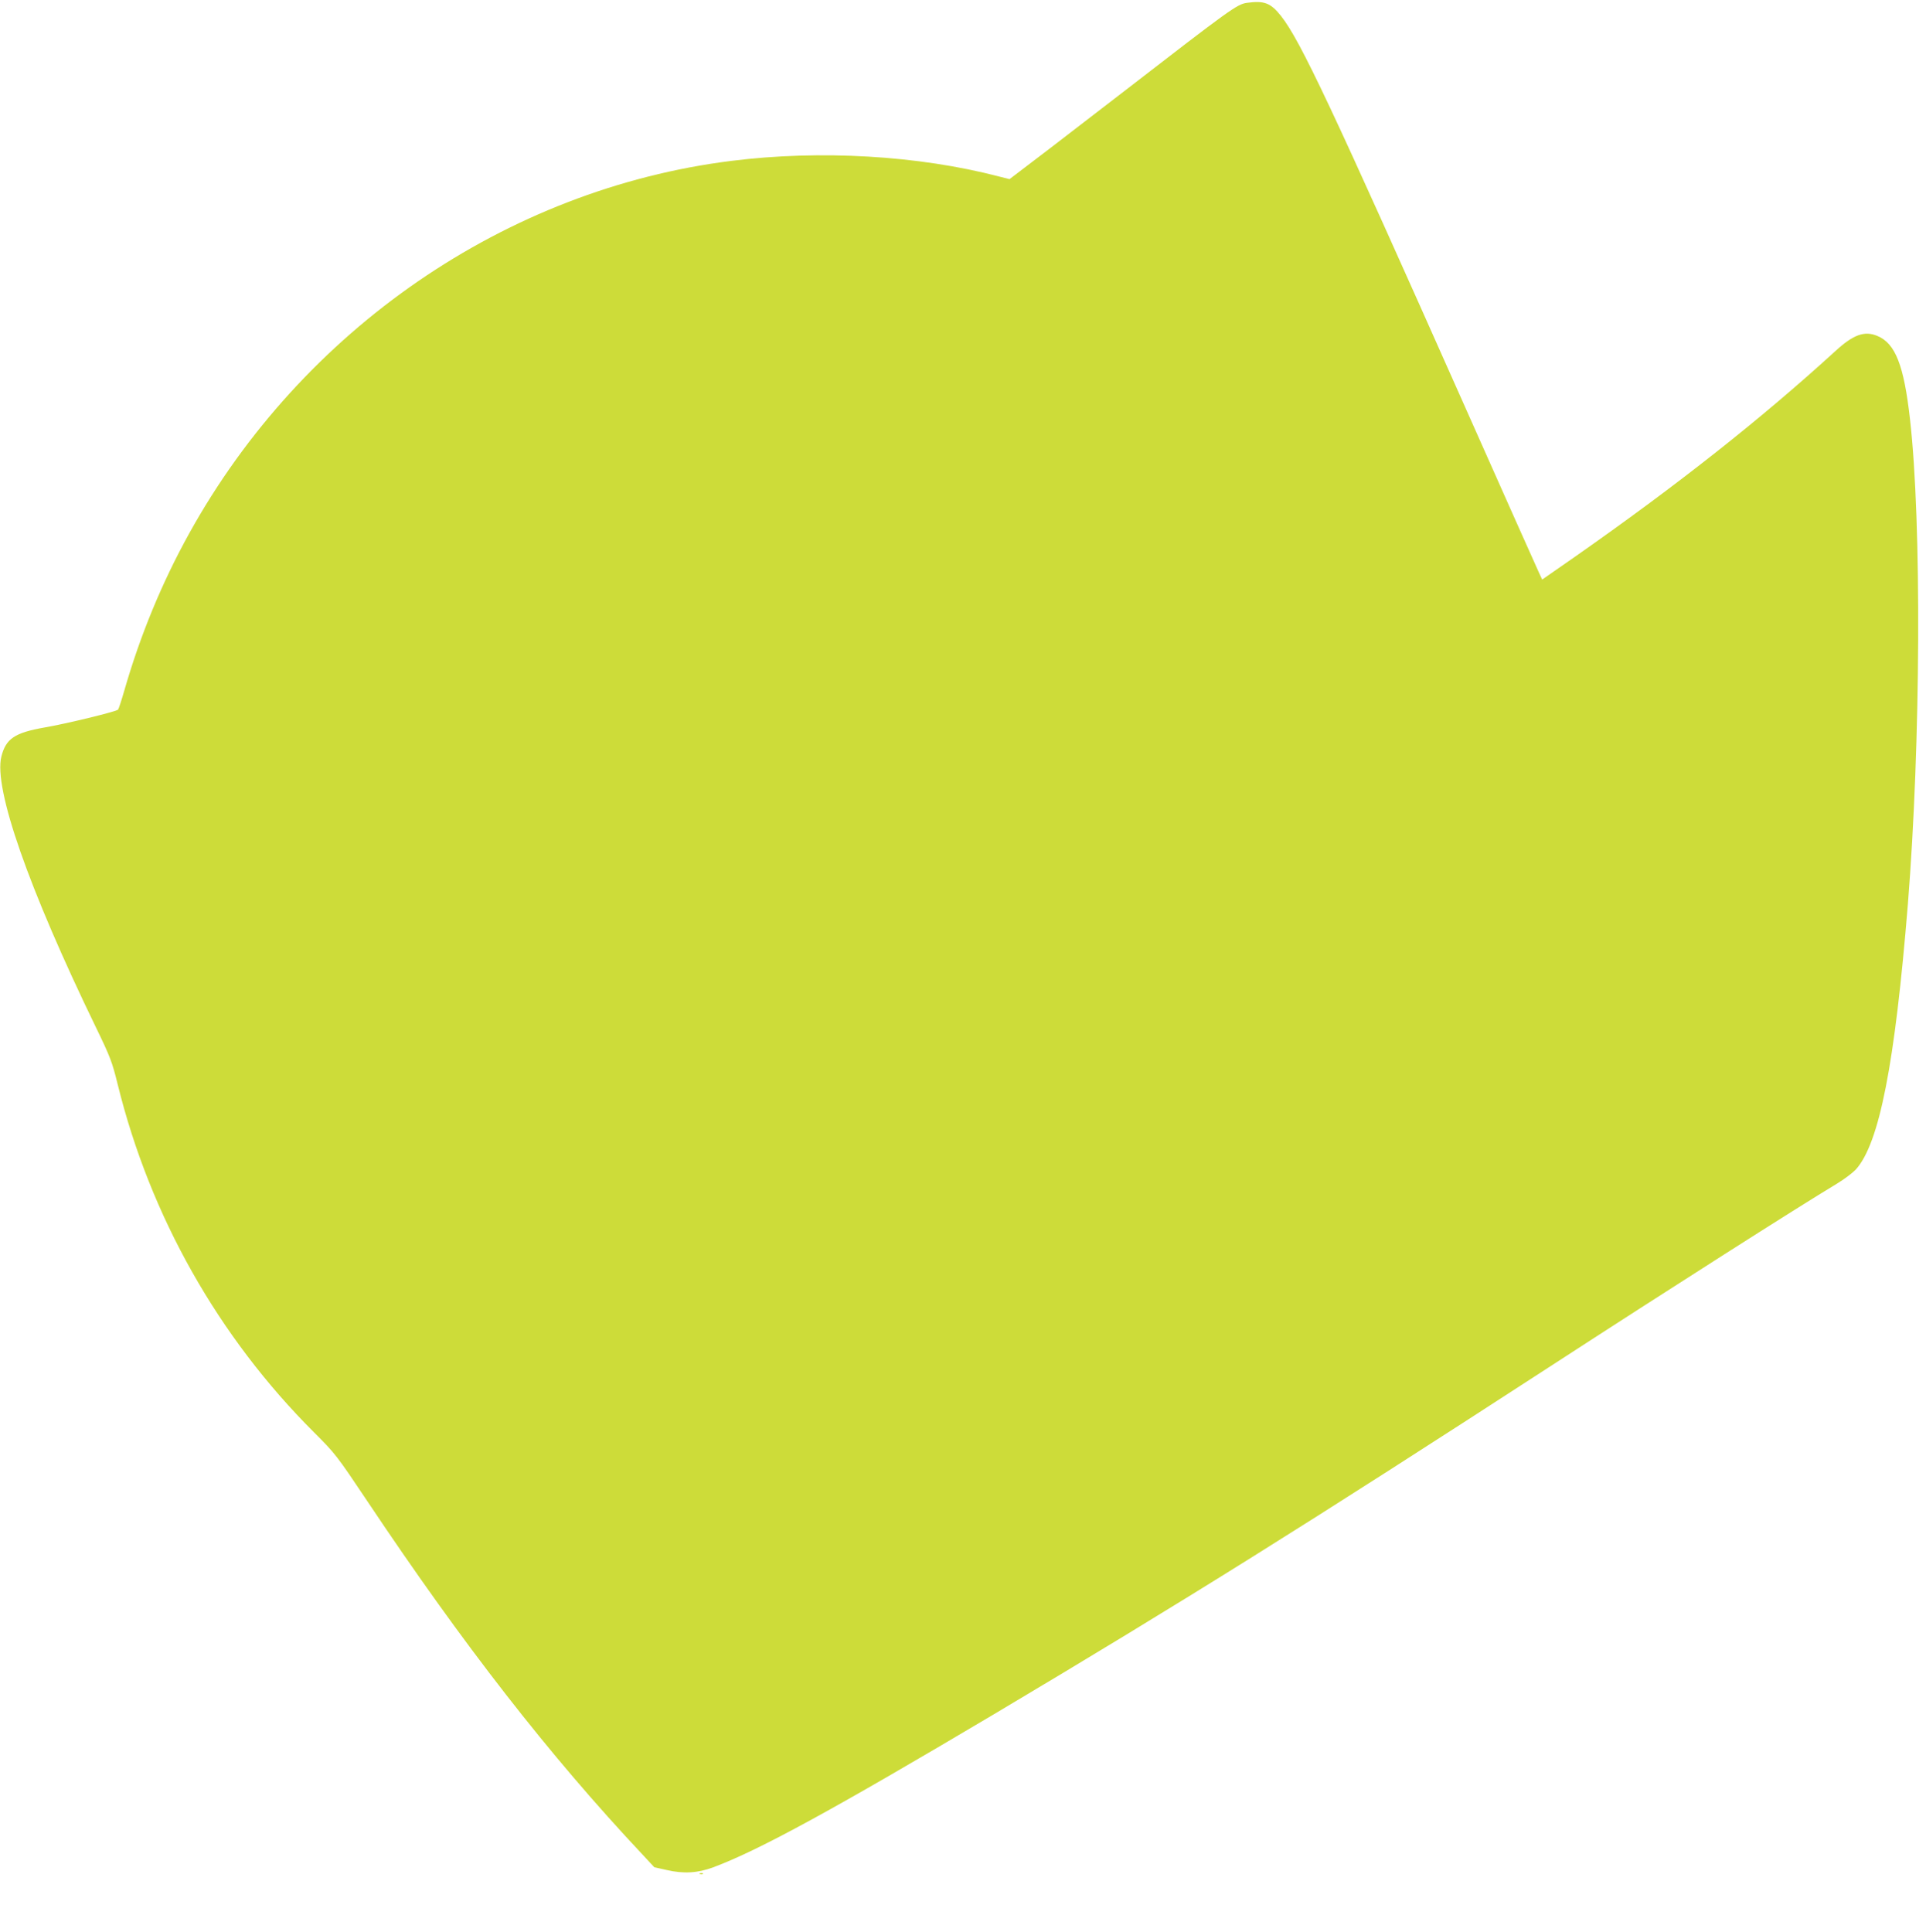
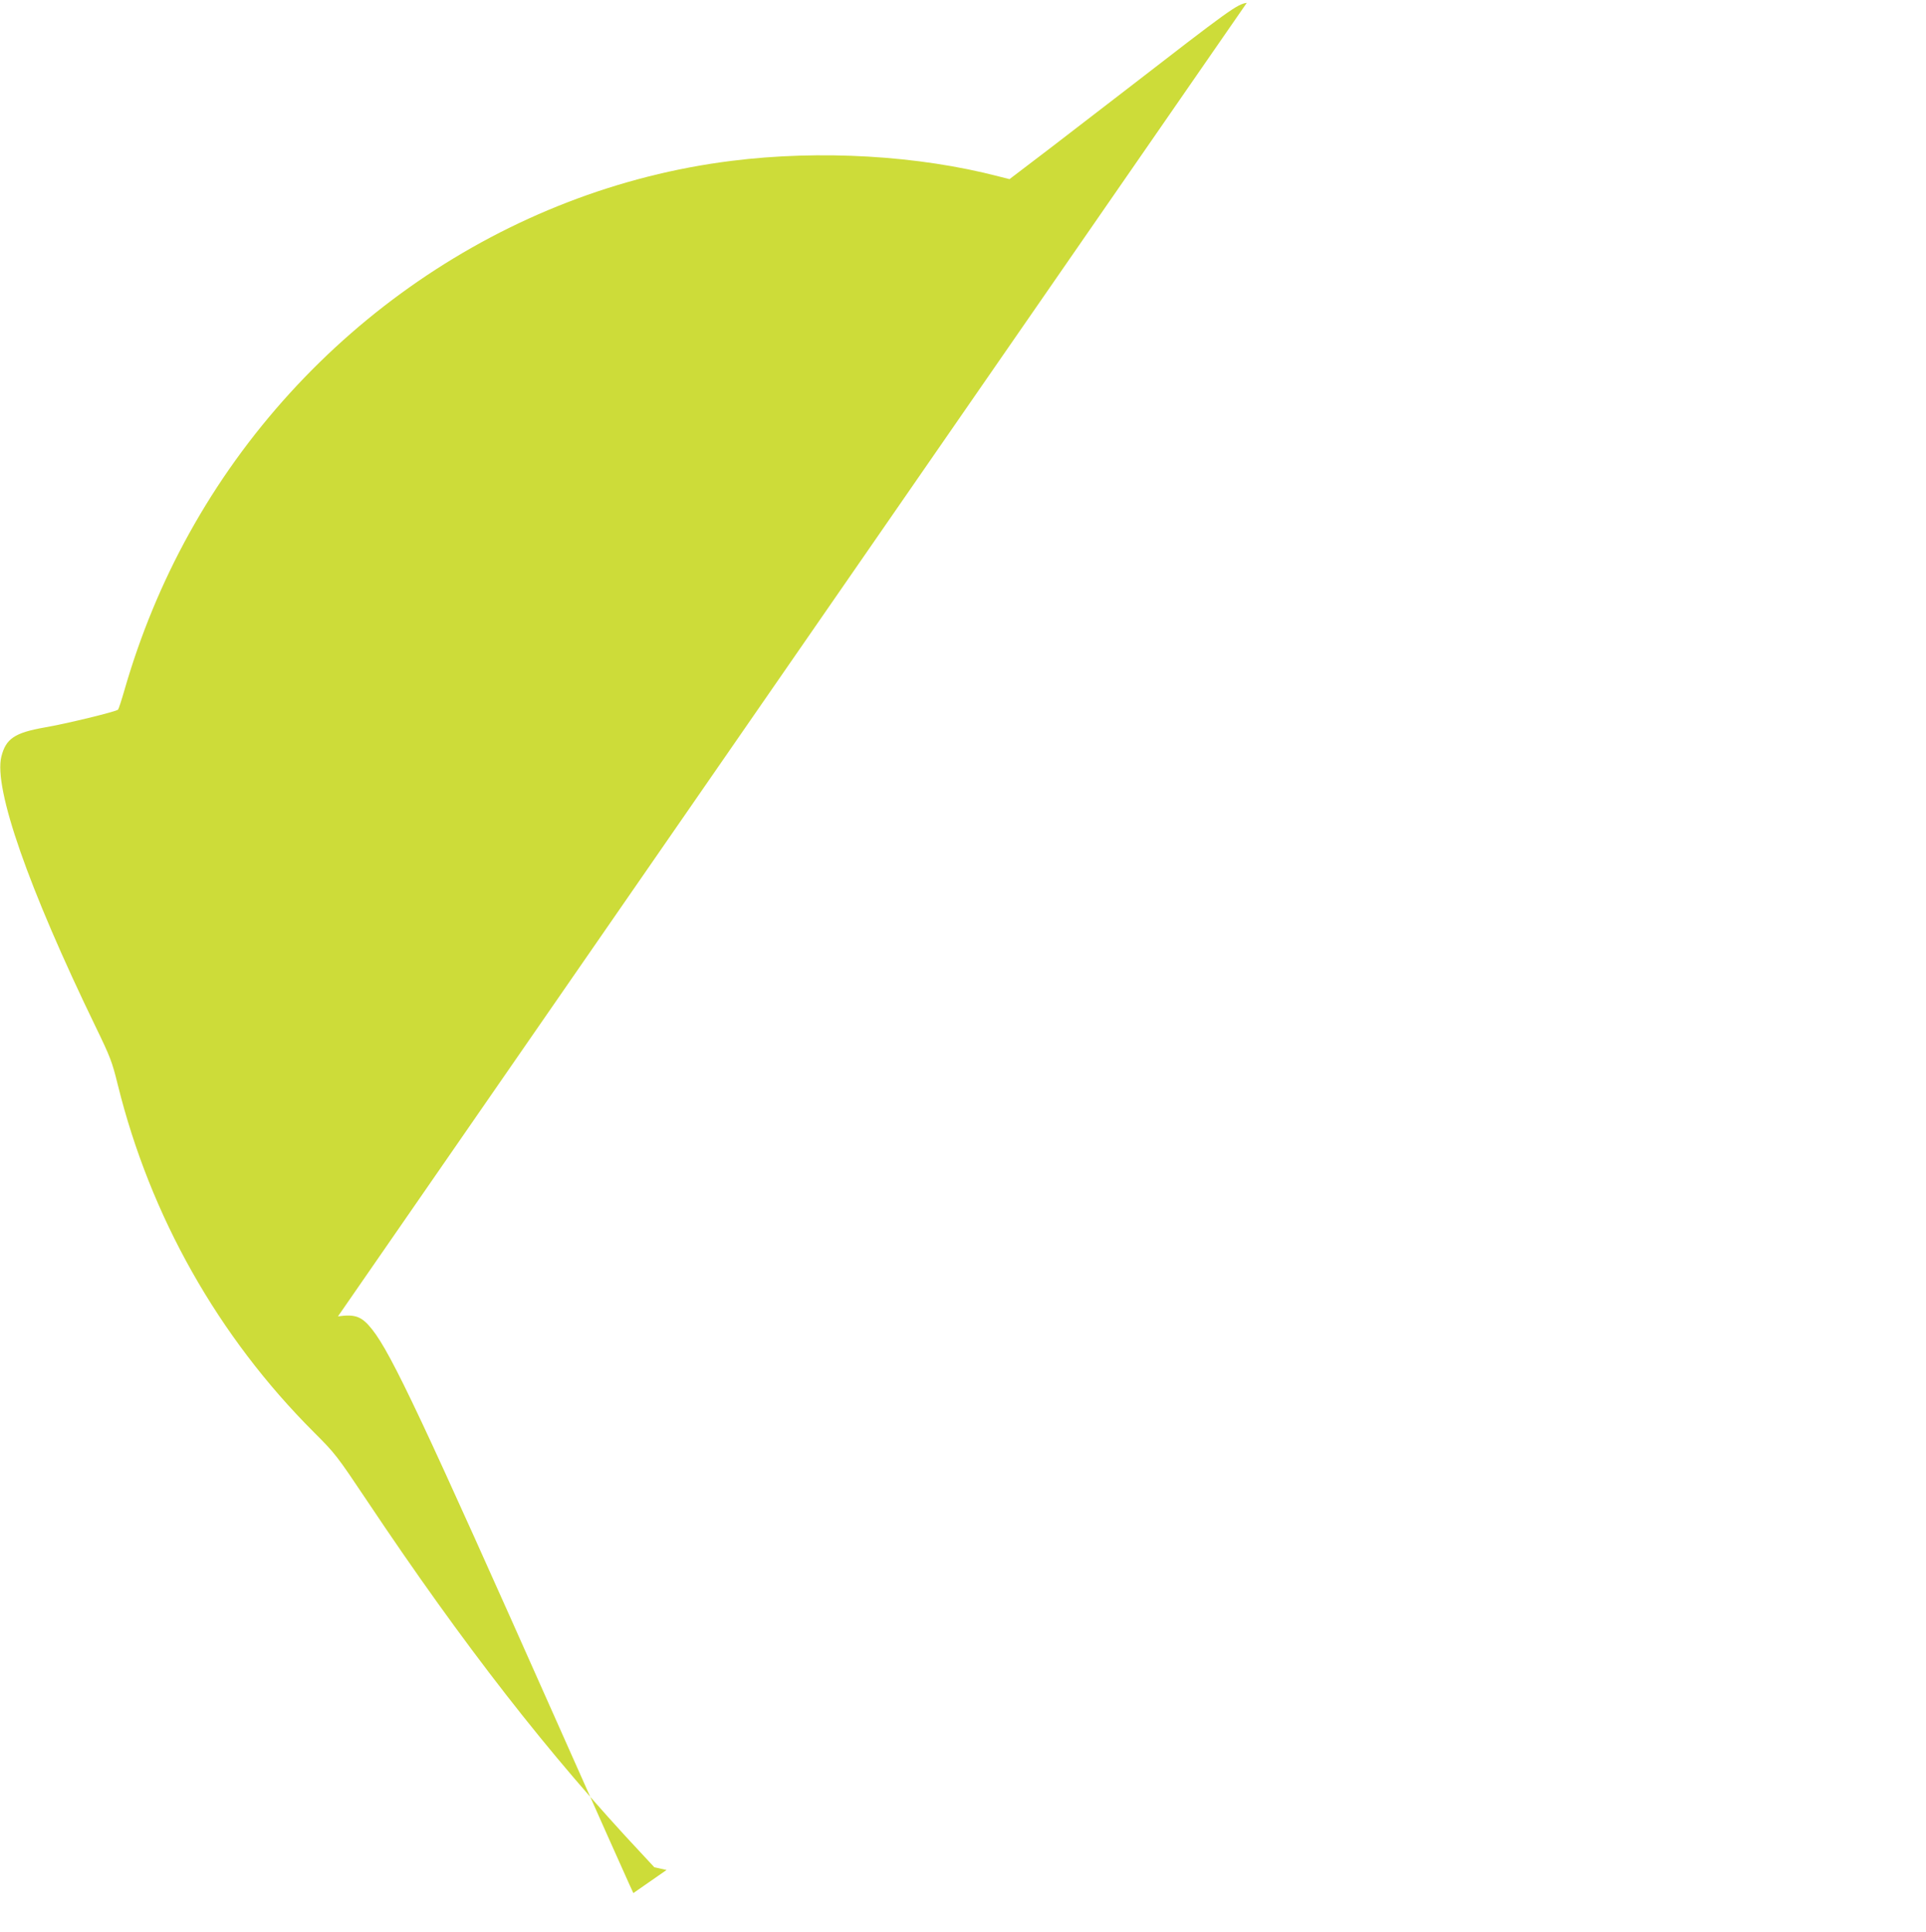
<svg xmlns="http://www.w3.org/2000/svg" version="1.0" width="1276pt" height="1280pt" viewBox="0 0 1276 1280" preserveAspectRatio="xMidYMid meet">
  <g transform="translate(0,1280) scale(0.1,-0.1)" fill="#cddc39" stroke="none">
-     <path d="M8260 12781 c-64 -9 -111 -43 -800 -576 -135 -104 -364 -280 -508 -391 l-264 -201 -71 18 c-533 139 -1183 177 -1772 103 -1492 -187 -2843 -1116 -3592 -2469 -180 -325 -324 -674 -429 -1039 -19 -66 -38 -124 -42 -128 -13 -13 -345 -94 -487 -118 -198 -35 -256 -74 -286 -193 -52 -210 179 -871 627 -1795 95 -196 107 -228 144 -378 215 -872 666 -1671 1300 -2304 142 -142 150 -152 356 -460 631 -945 1202 -1679 1821 -2338 l78 -84 81 -18 c112 -26 206 -21 310 18 303 113 800 385 1859 1014 1265 753 2085 1266 3675 2298 813 528 1650 1061 1911 1218 48 29 103 71 124 93 156 173 259 699 345 1759 85 1063 92 2527 14 3212 -40 357 -97 503 -216 552 -85 36 -159 9 -276 -98 -496 -453 -1051 -891 -1725 -1363 l-220 -153 -24 52 c-14 29 -231 517 -483 1083 -889 1999 -1094 2435 -1223 2599 -69 87 -111 103 -227 87z" />
-     <path d="M4638 383 c7 -3 16 -2 19 1 4 3 -2 6 -13 5 -11 0 -14 -3 -6 -6z" />
+     <path d="M8260 12781 c-64 -9 -111 -43 -800 -576 -135 -104 -364 -280 -508 -391 l-264 -201 -71 18 c-533 139 -1183 177 -1772 103 -1492 -187 -2843 -1116 -3592 -2469 -180 -325 -324 -674 -429 -1039 -19 -66 -38 -124 -42 -128 -13 -13 -345 -94 -487 -118 -198 -35 -256 -74 -286 -193 -52 -210 179 -871 627 -1795 95 -196 107 -228 144 -378 215 -872 666 -1671 1300 -2304 142 -142 150 -152 356 -460 631 -945 1202 -1679 1821 -2338 l78 -84 81 -18 l-220 -153 -24 52 c-14 29 -231 517 -483 1083 -889 1999 -1094 2435 -1223 2599 -69 87 -111 103 -227 87z" />
  </g>
</svg>